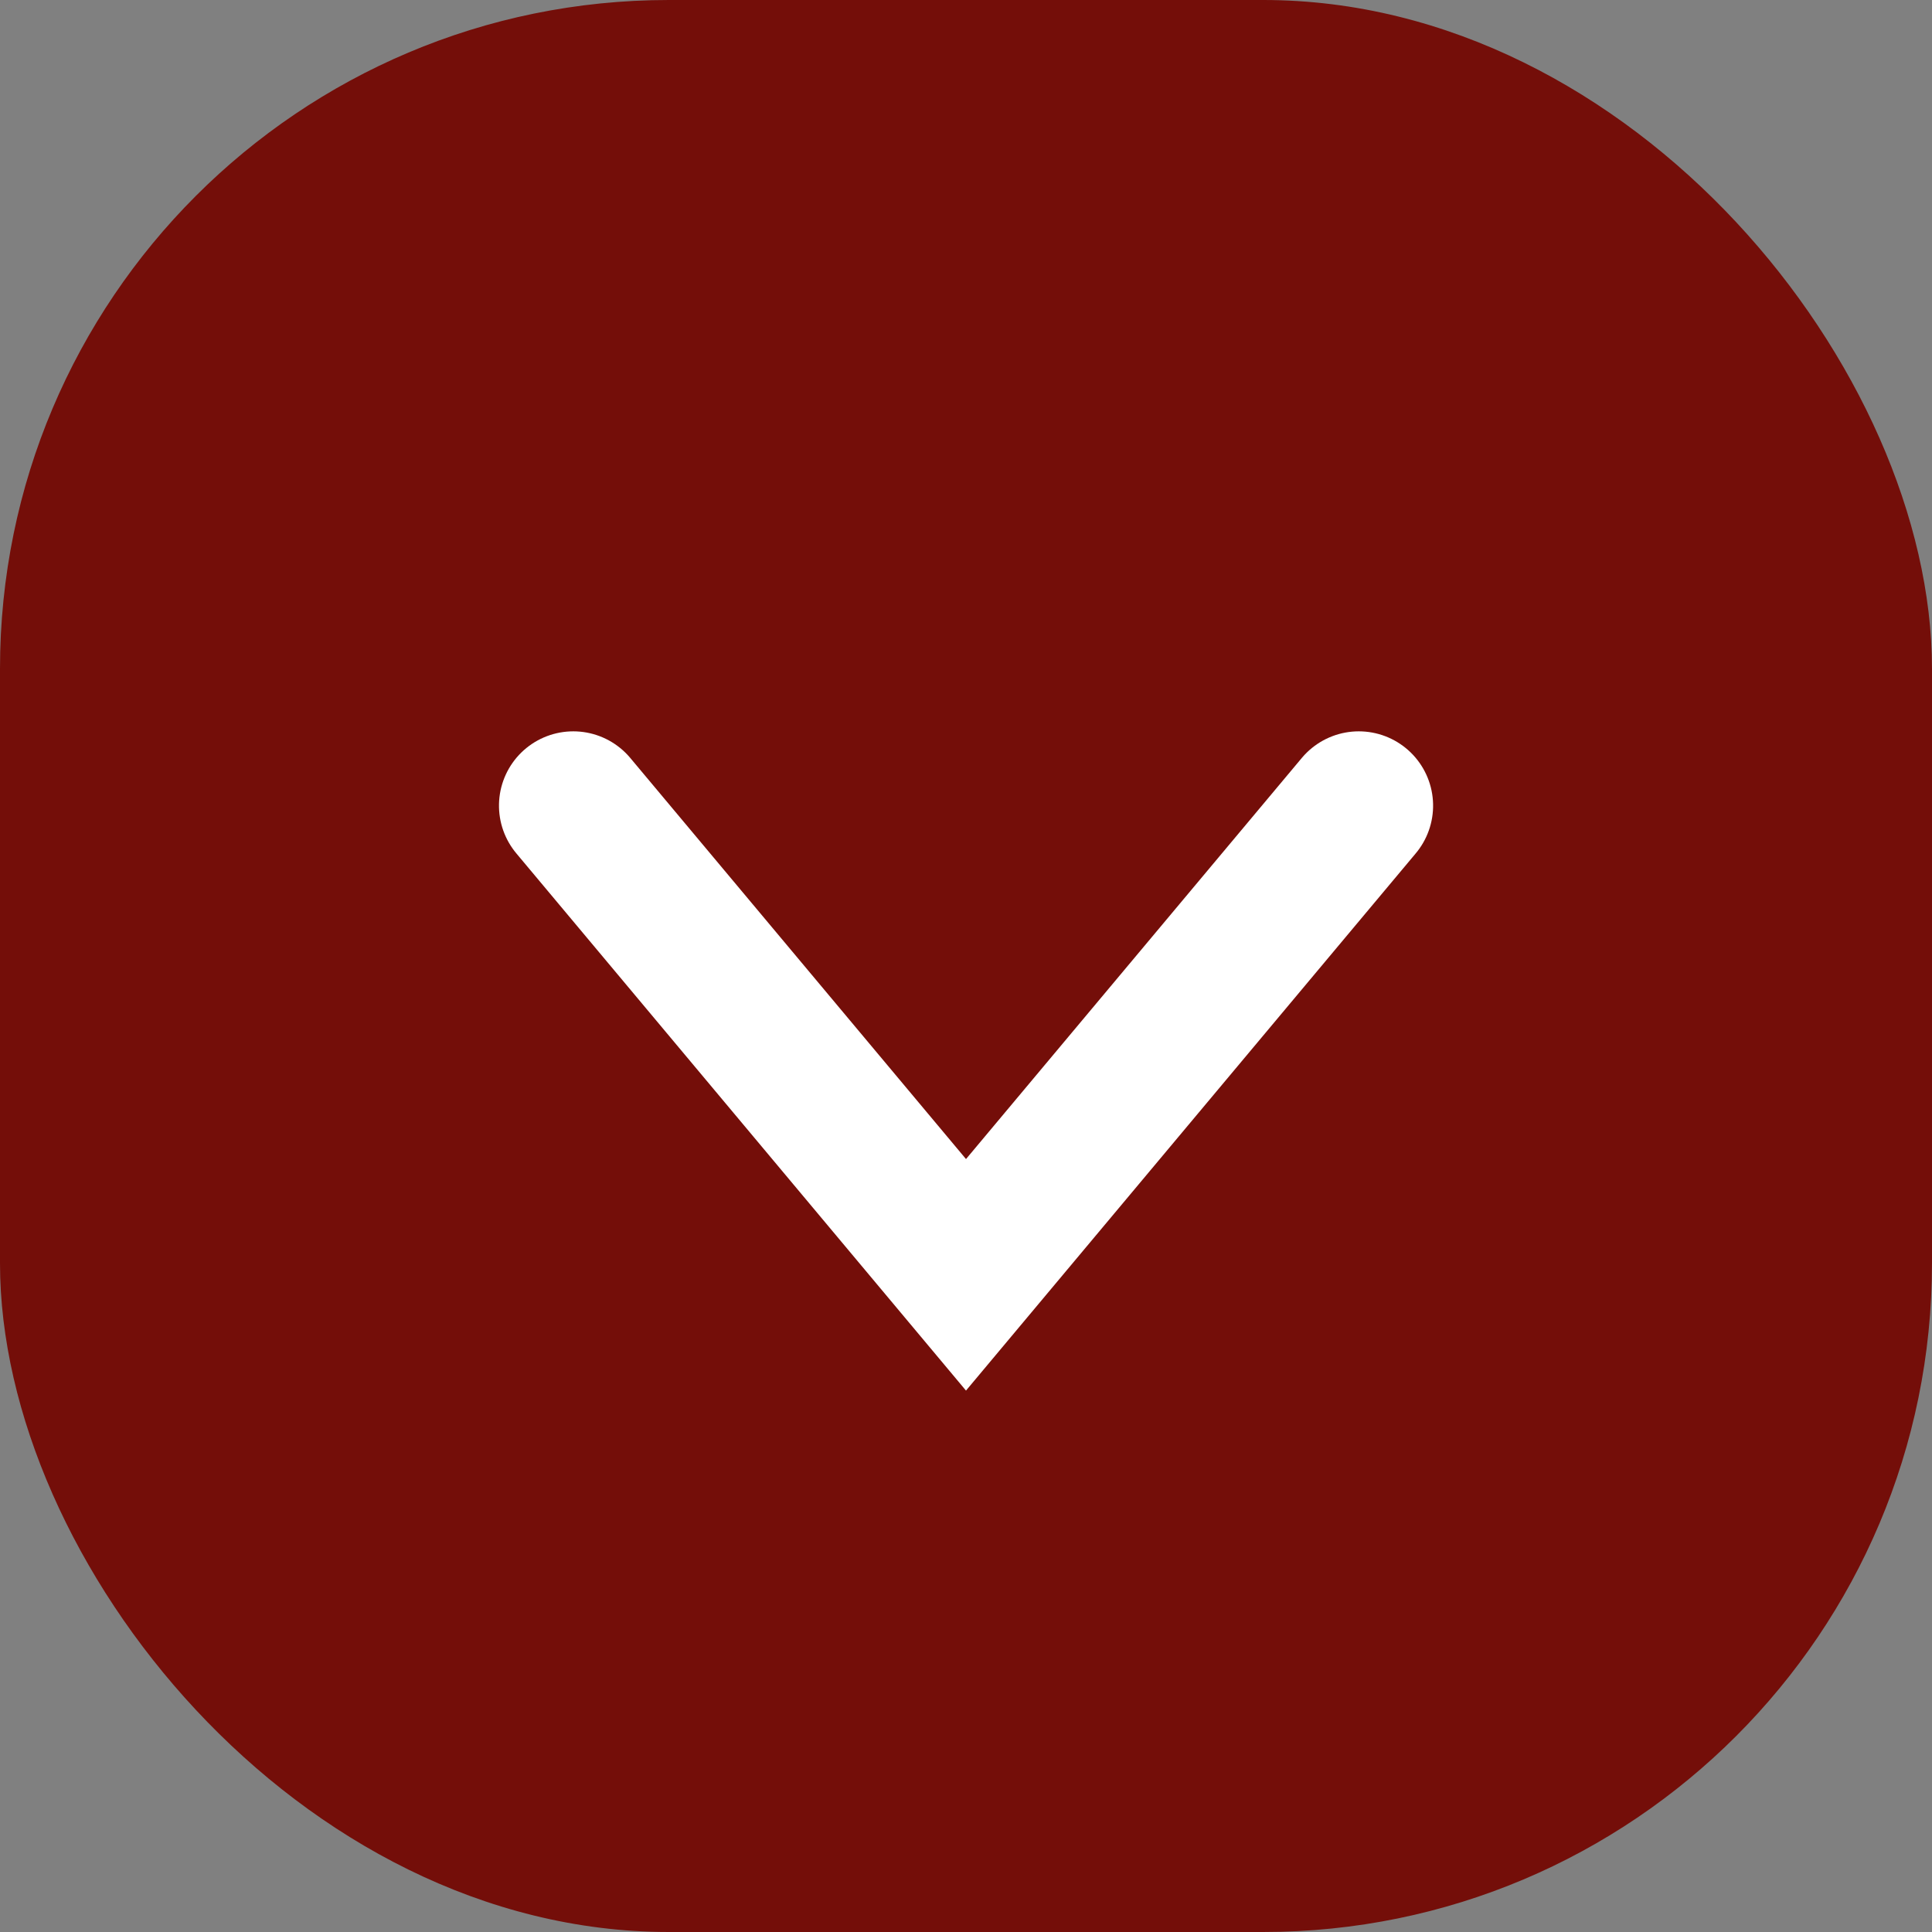
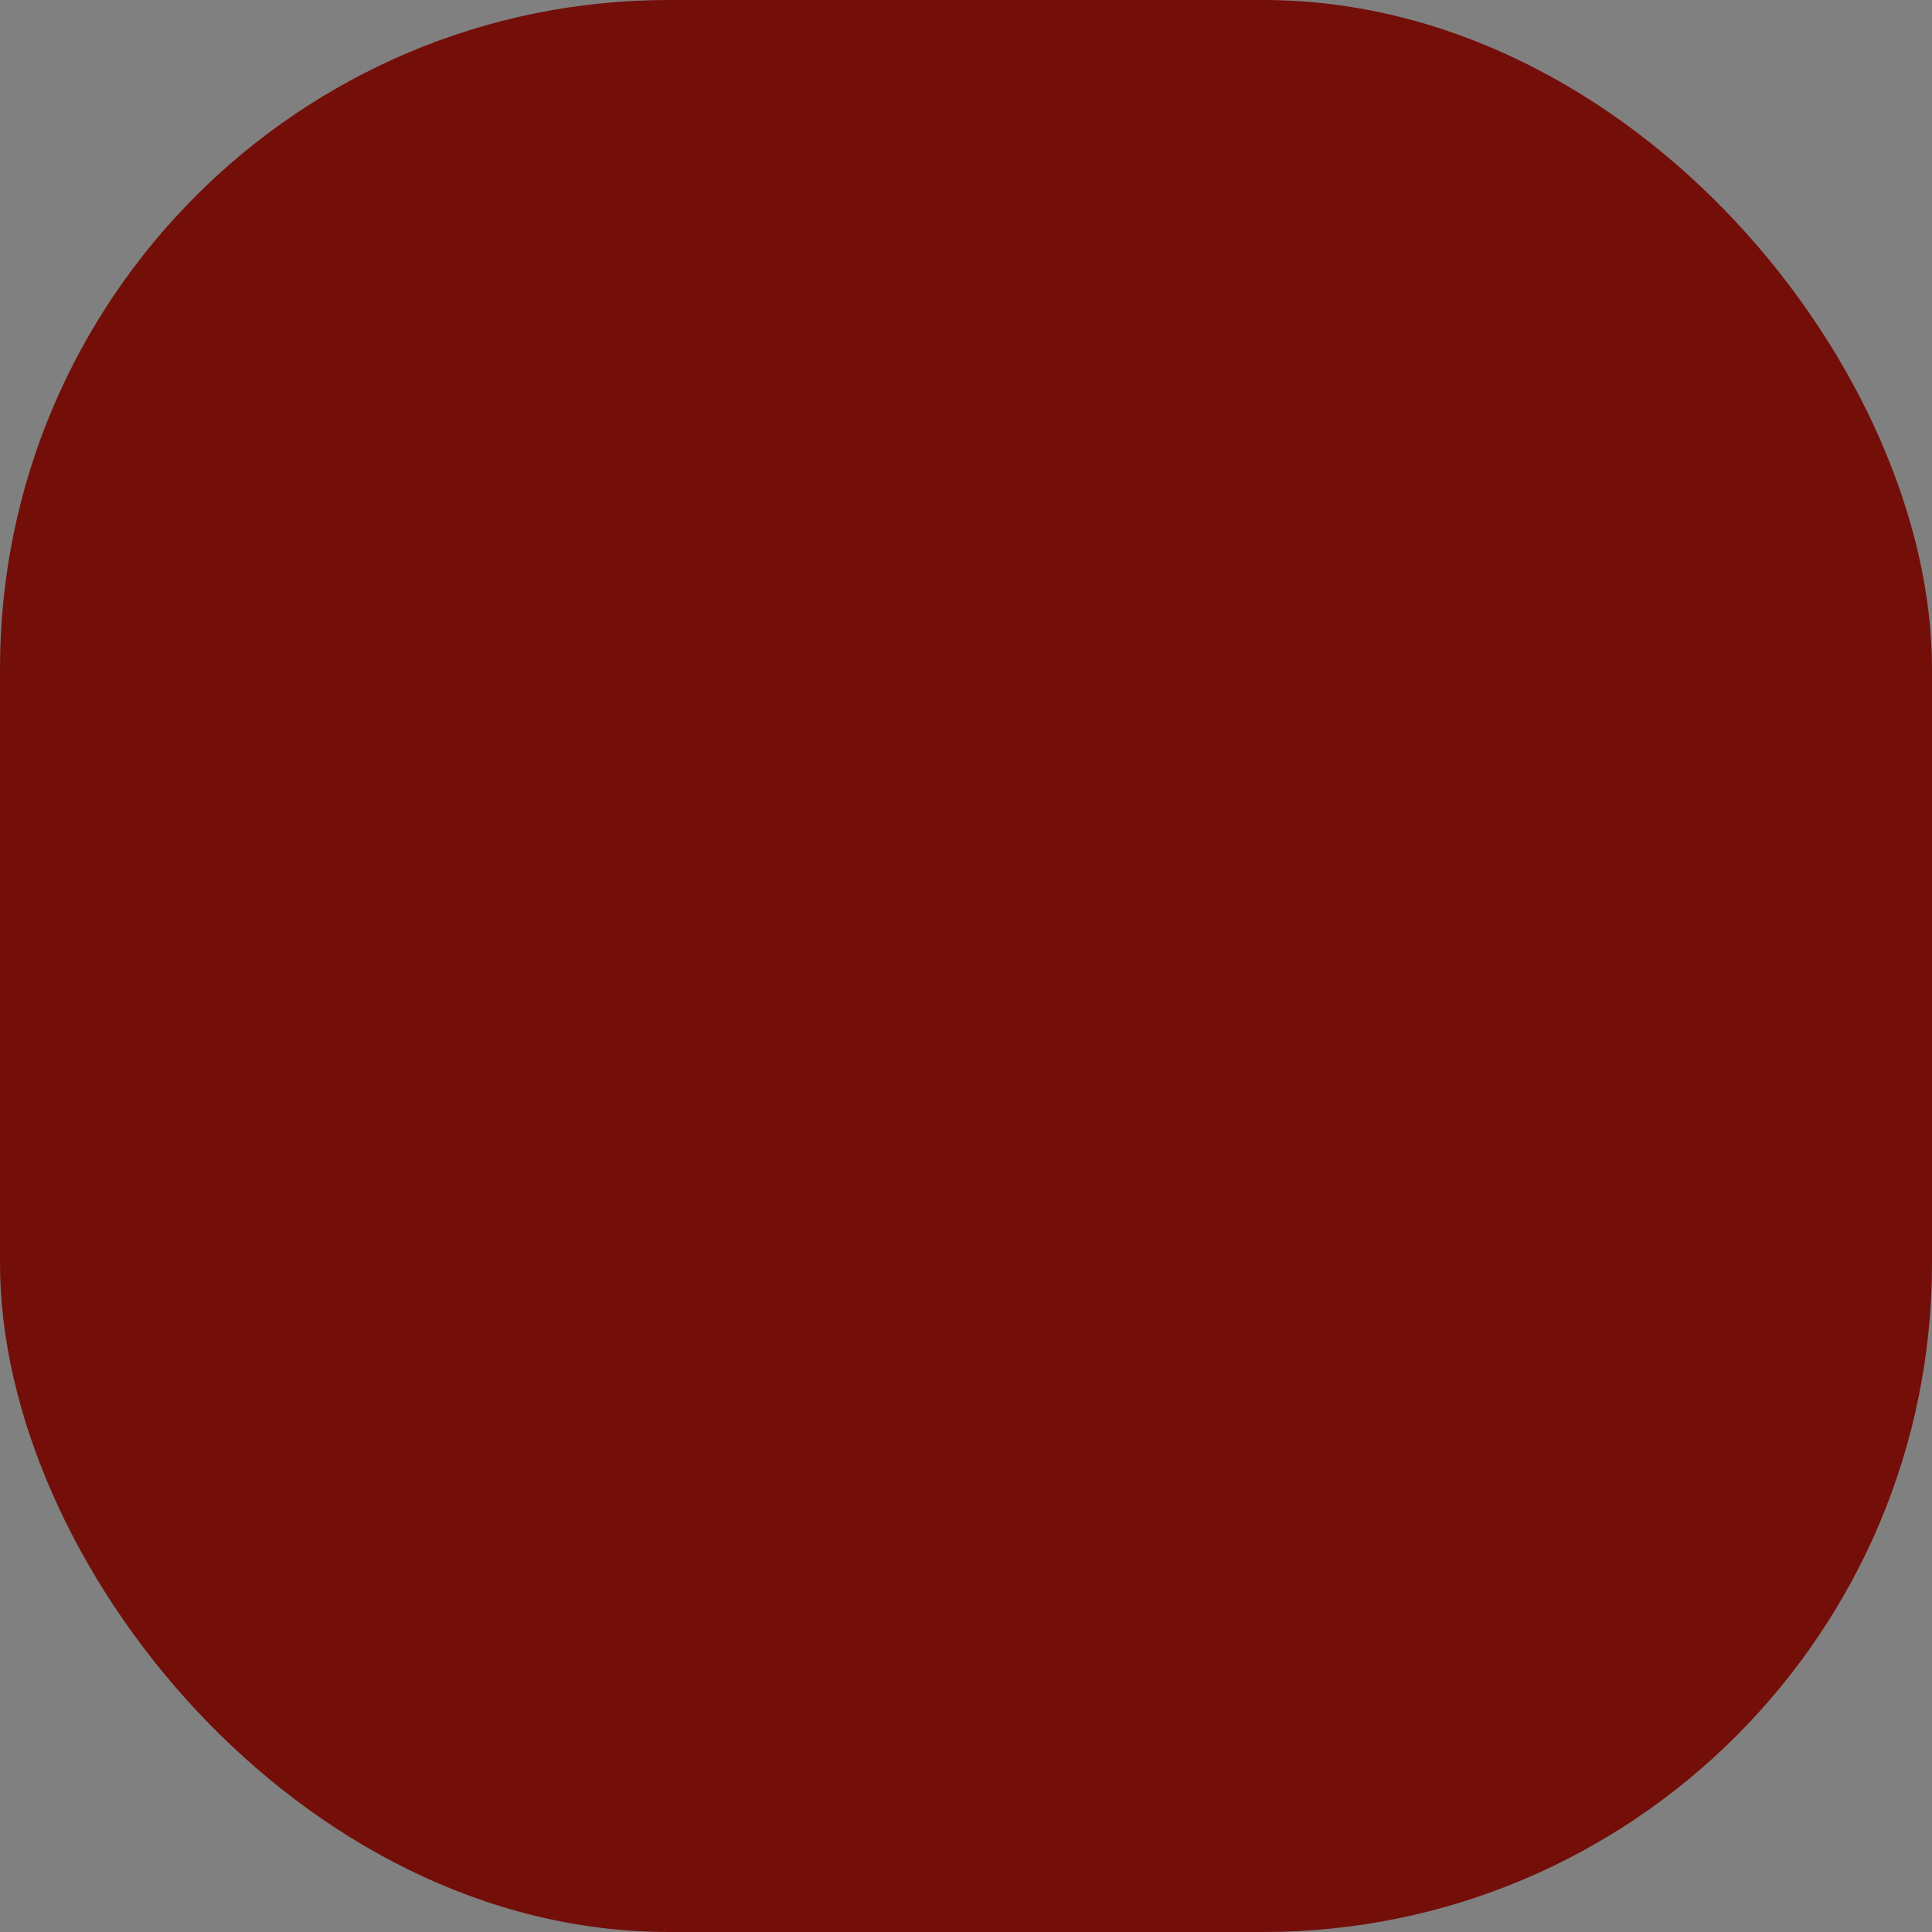
<svg xmlns="http://www.w3.org/2000/svg" width="26" height="26" viewBox="0 0 26 26">
  <rect x="0" y="0" width="26" height="26" fill="#808080" stroke="none" />
  <g id="Group_9374" data-name="Group 9374" transform="translate(-903.619 -558.764)">
    <rect id="Rectangle_7645" data-name="Rectangle 7645" width="26" height="26" rx="9" transform="translate(903.619 558.764)" fill="#740e09" />
    <g id="Group_8833" data-name="Group 8833" transform="translate(922.156 559.62) rotate(90)">
-       <path id="Path_23078" data-name="Path 23078" d="M6.17.155l6.314,5.286L6.17,10.726" transform="translate(3.816 0.096)" fill="none" stroke="#fff" stroke-linecap="round" stroke-miterlimit="10" stroke-width="2" />
-     </g>
+       </g>
  </g>
</svg>